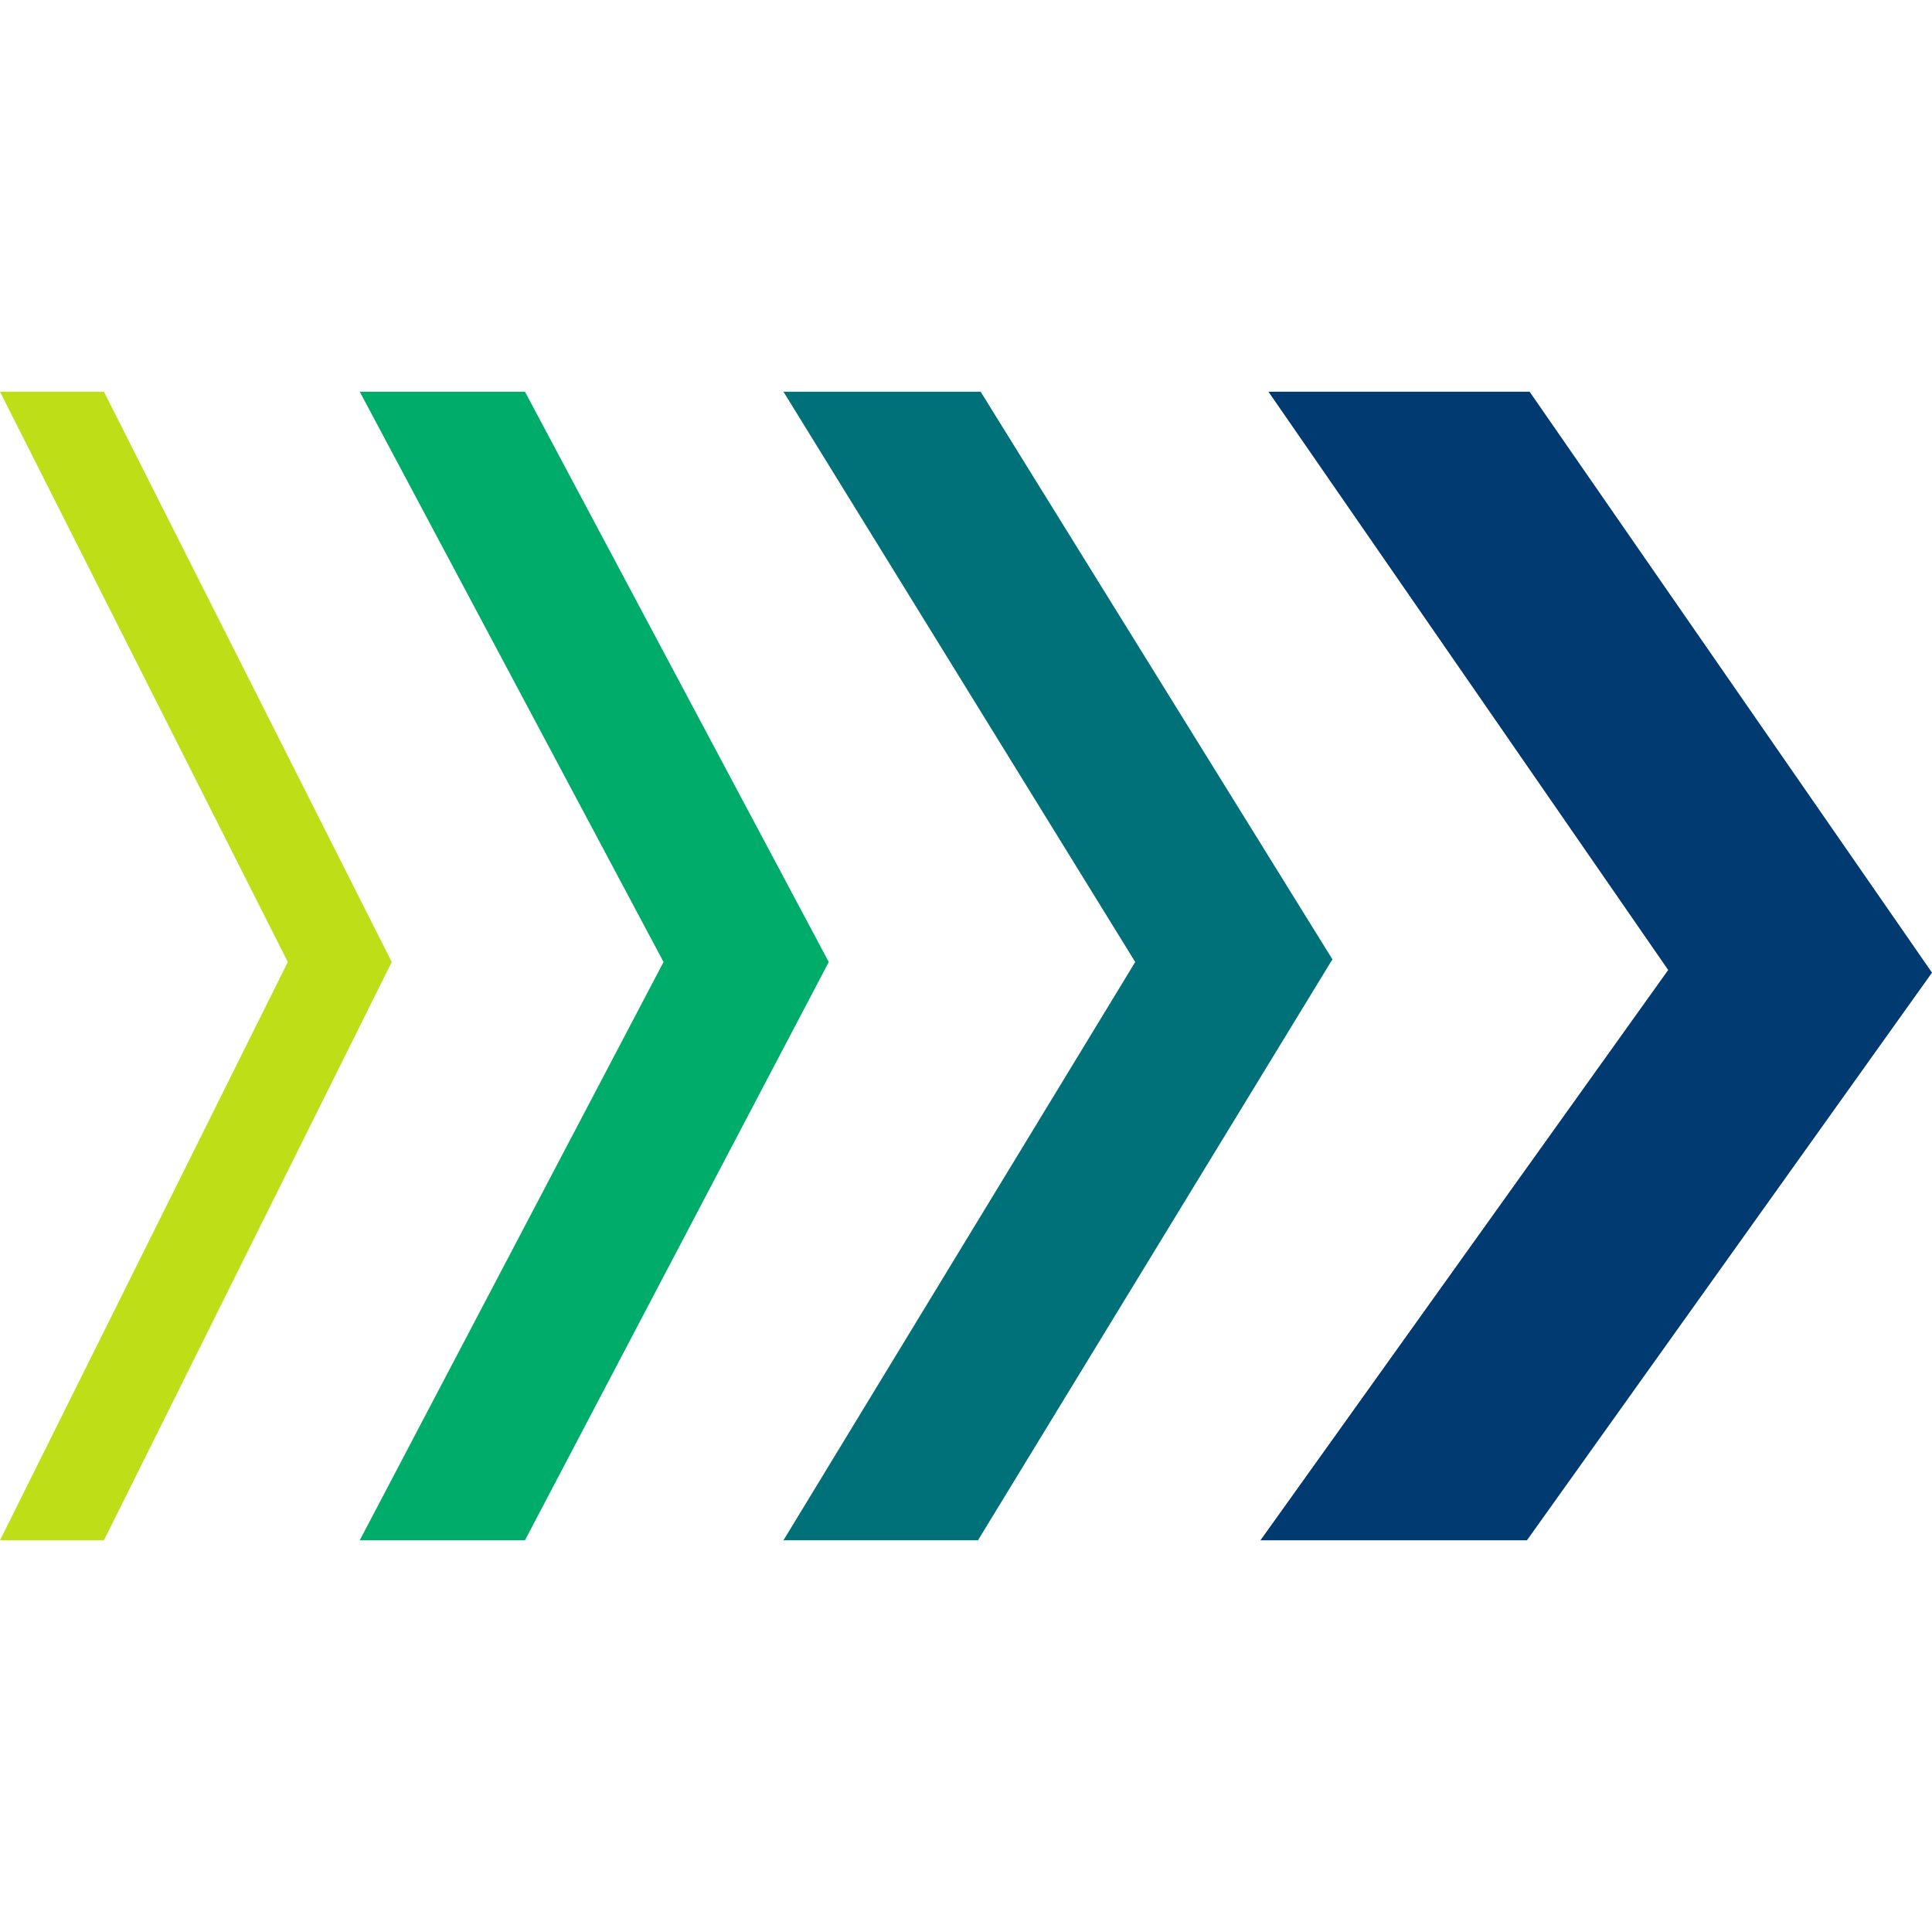
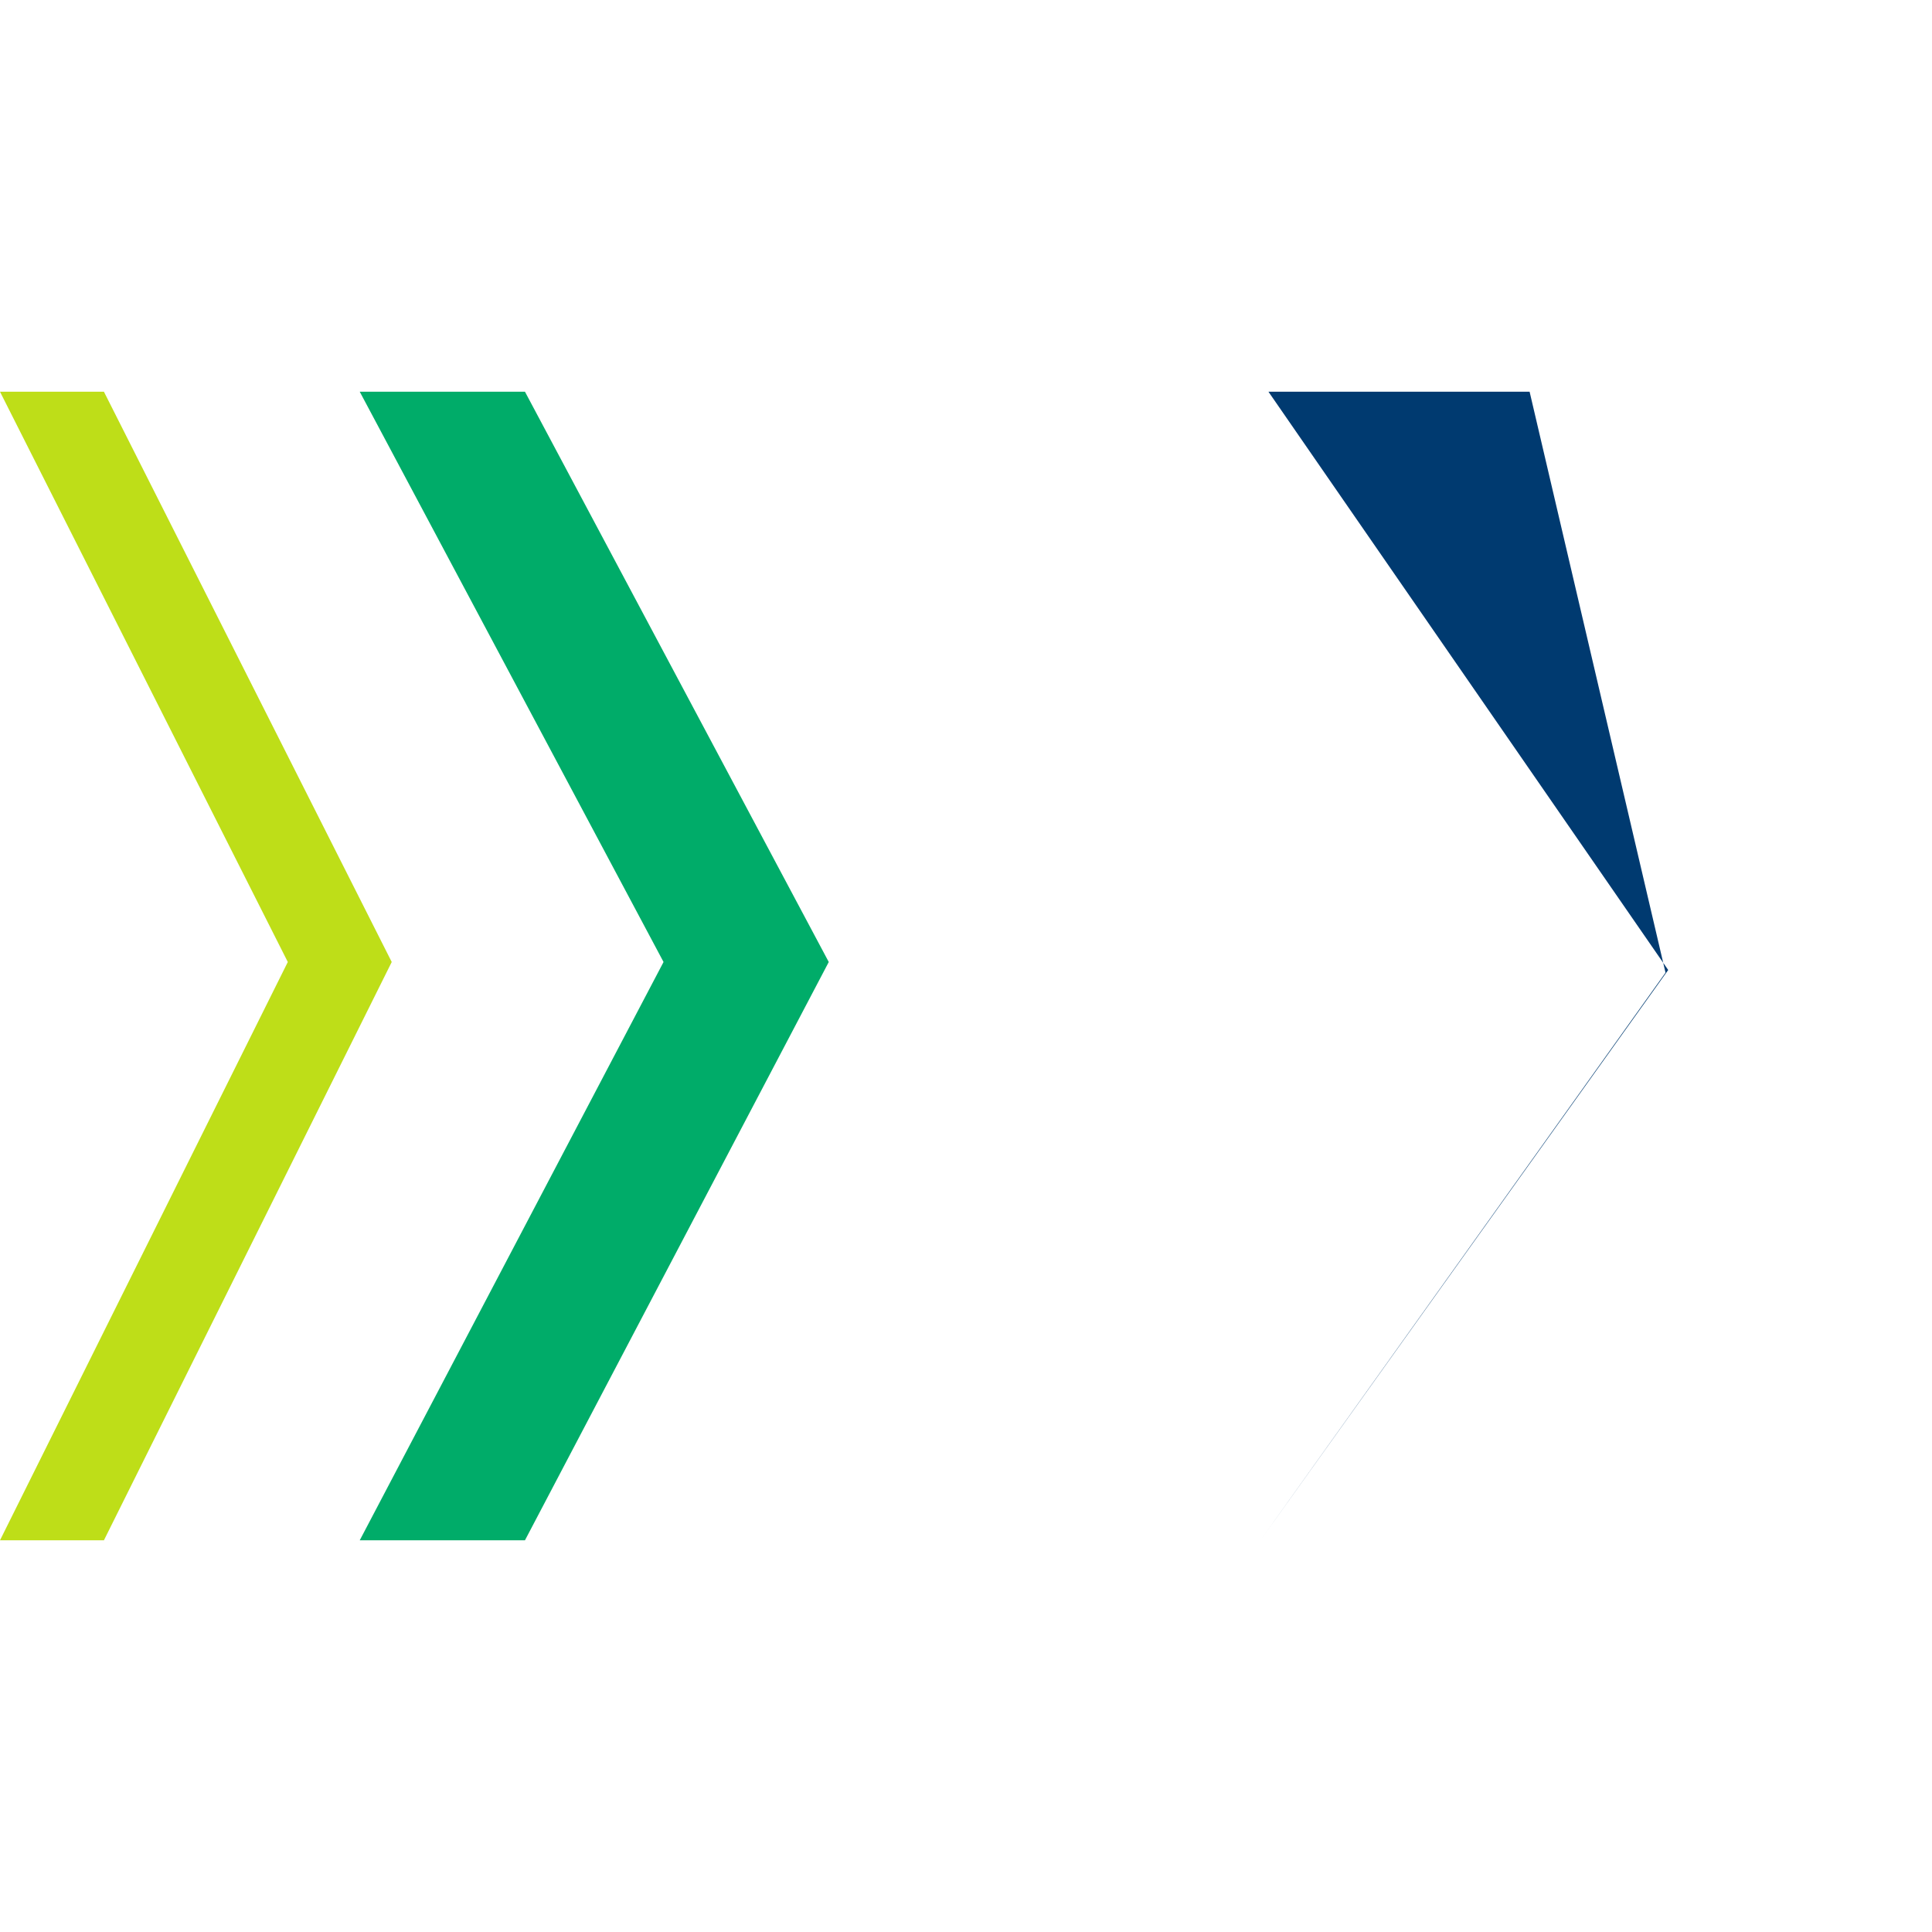
<svg xmlns="http://www.w3.org/2000/svg" enable-background="new 0 0 72.5 72.5" viewBox="0 0 72.5 72.5">
  <path d="m19.7 14.7h-6.2l11.4 21.4-11.4 21.7h6.2l11.4-21.7z" fill="#00ac69" />
-   <path d="m57.4 14.7h-9.8l15 21.7-15.3 21.4h10l15.2-21.3z" fill="#003a70" />
+   <path d="m57.4 14.7h-9.8l15 21.7-15.3 21.4l15.2-21.3z" fill="#003a70" />
  <path d="m3.9 14.7h-3.9l10.8 21.4-10.8 21.7h3.9l10.8-21.7z" fill="#bede18" />
-   <path d="m36.8 14.7h-7.4l13.2 21.4-13.2 21.7h7.3l13.3-21.8z" fill="#007179" />
</svg>